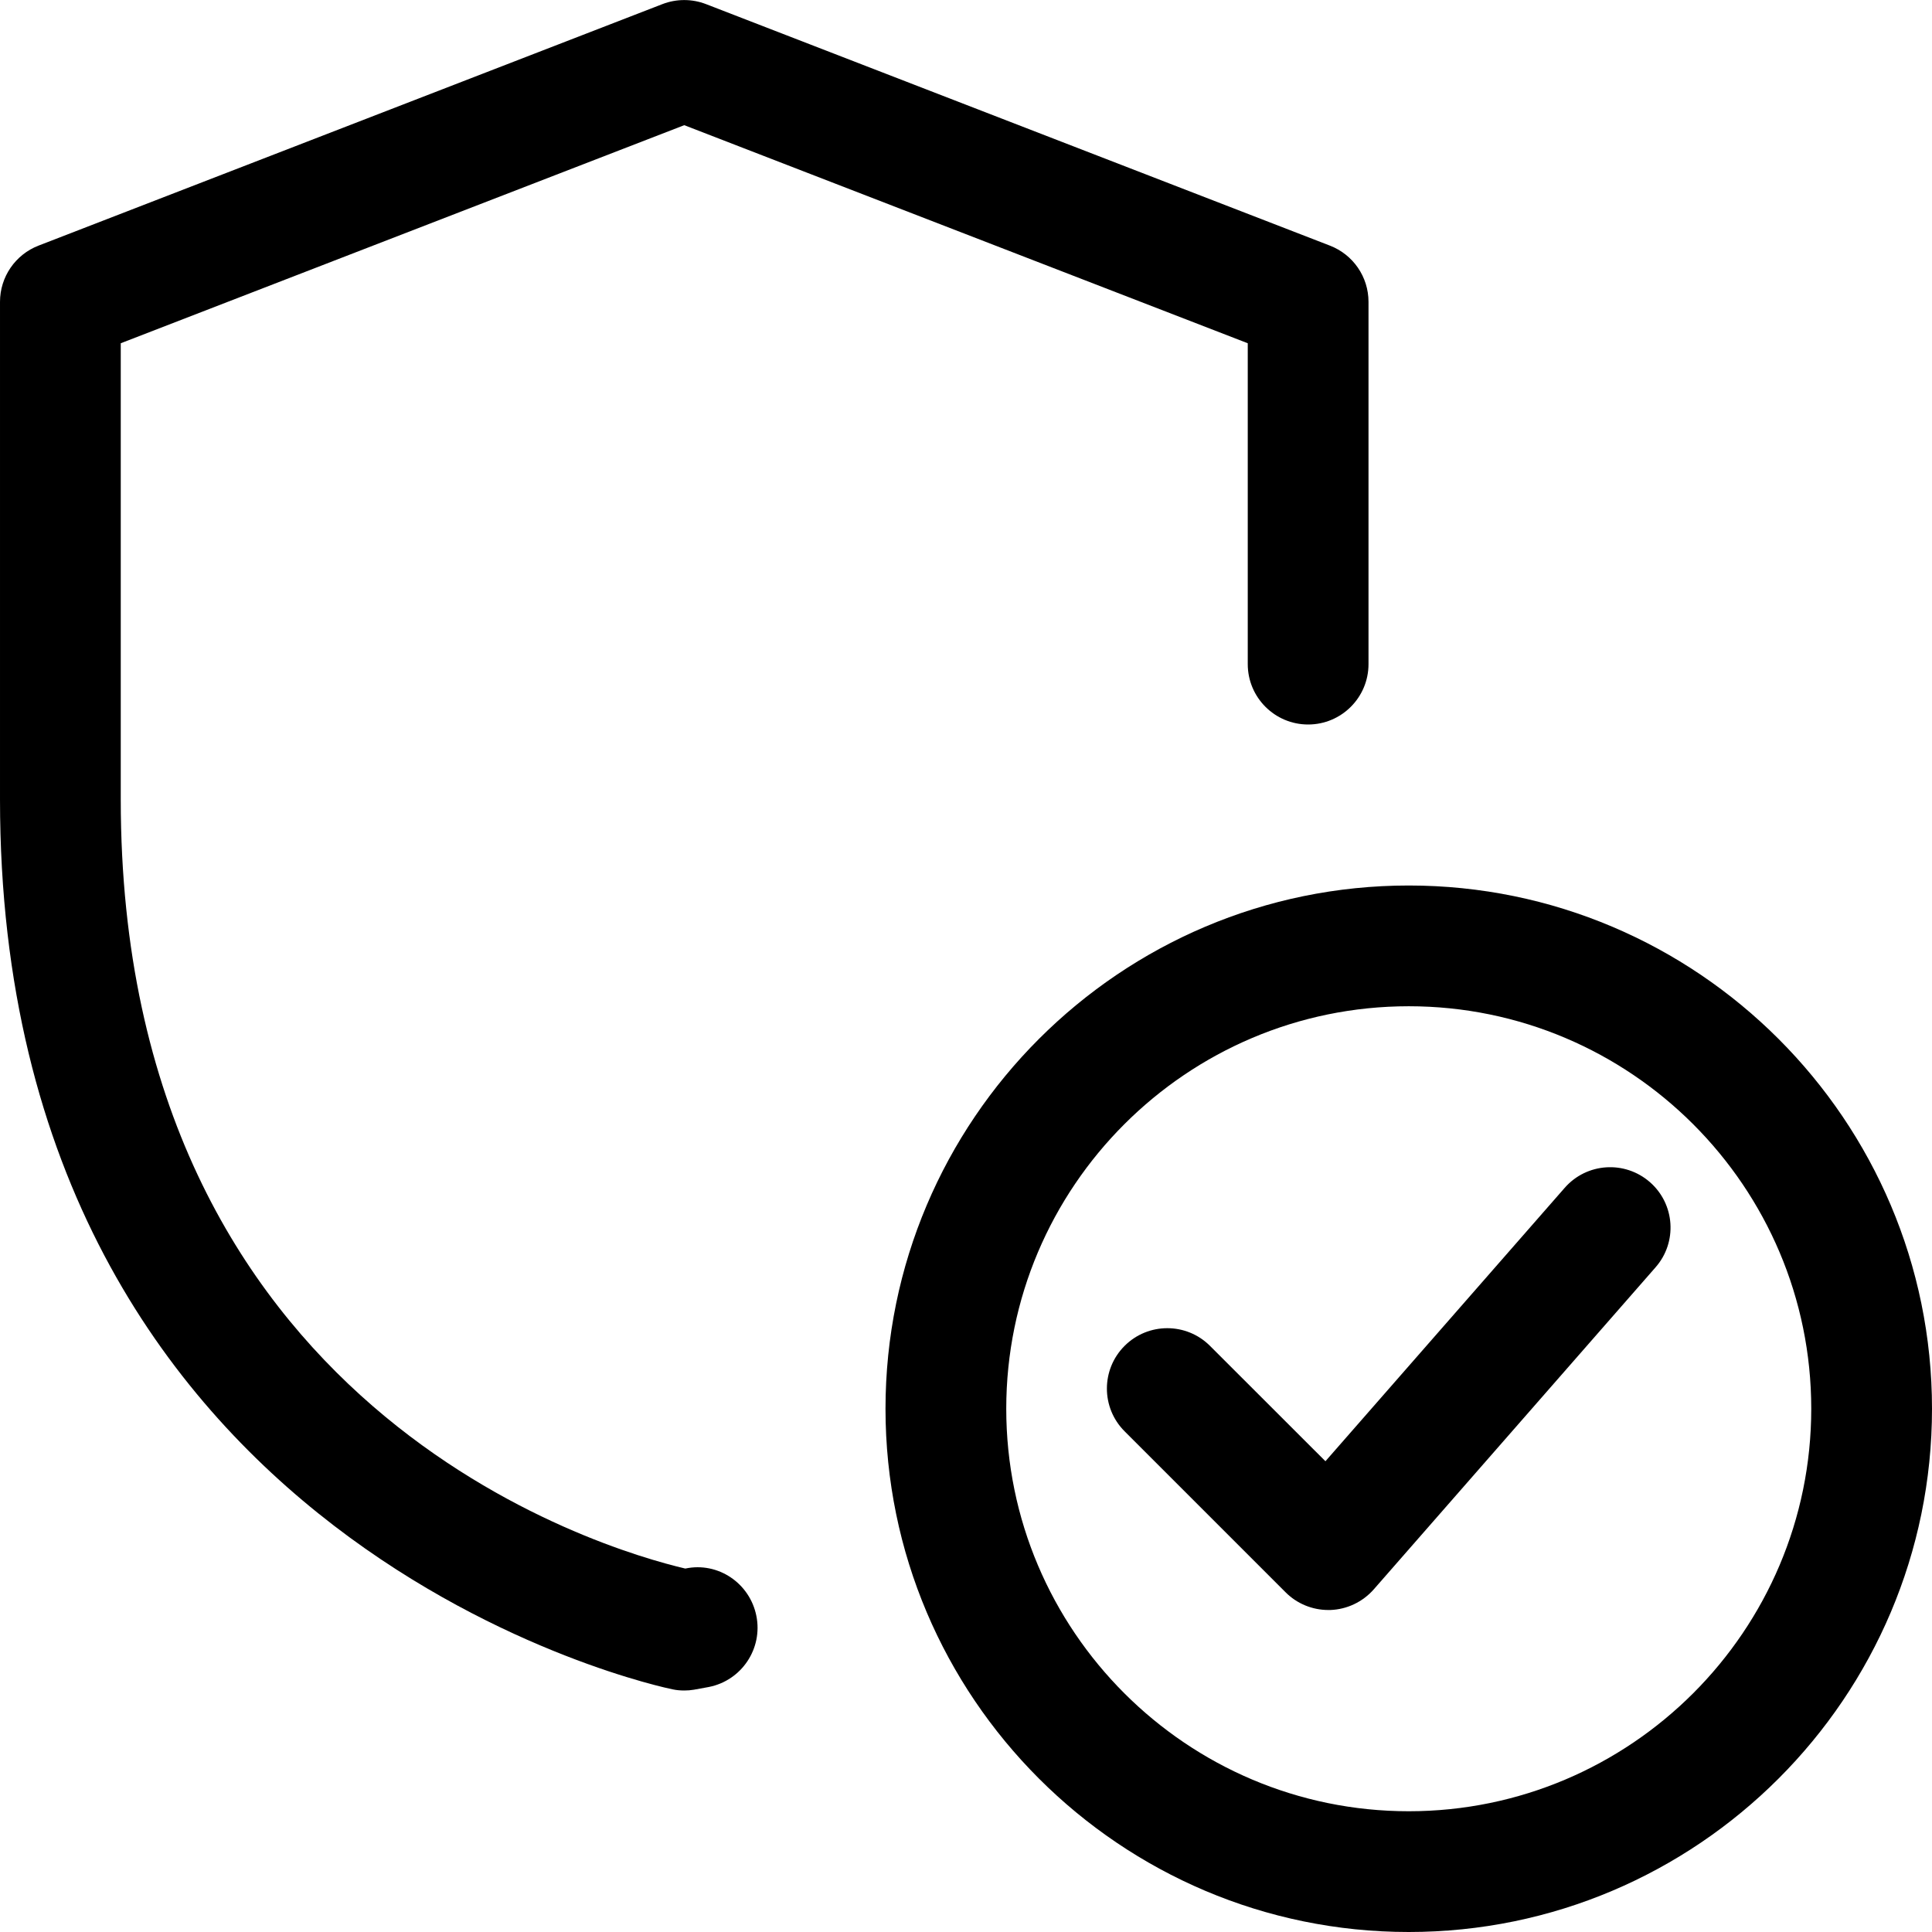
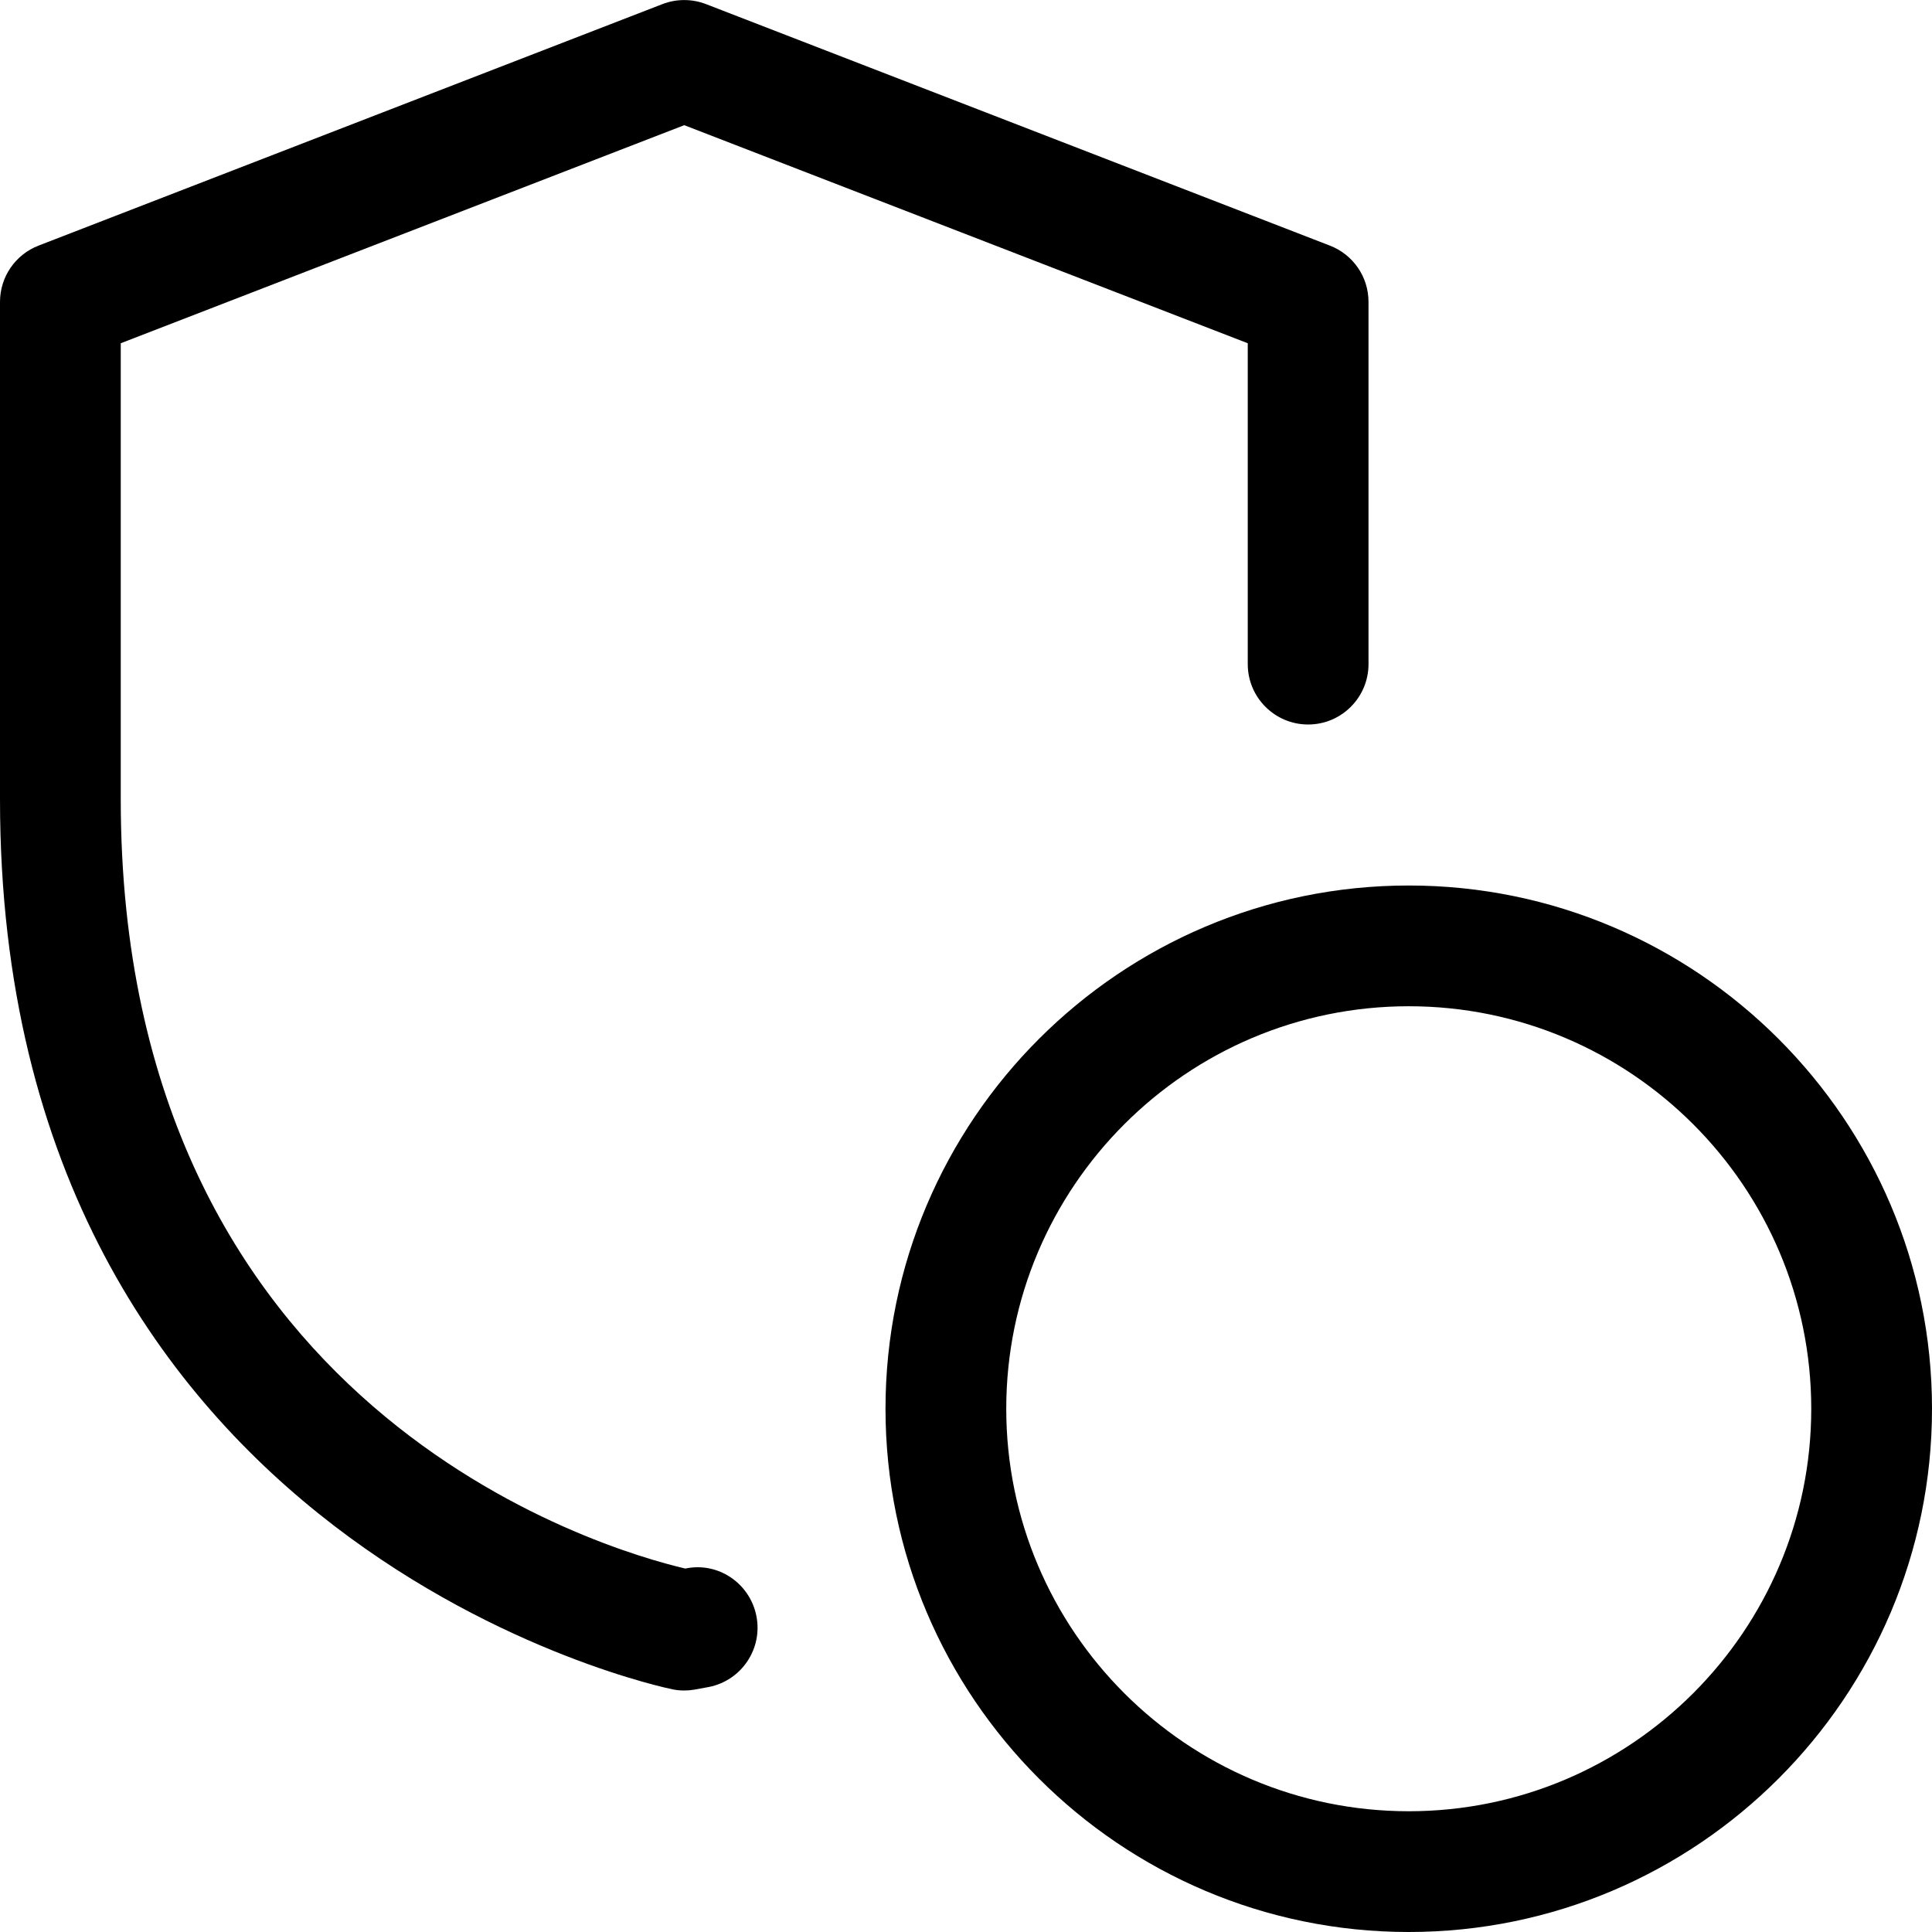
<svg xmlns="http://www.w3.org/2000/svg" id="_x31__x2C_5" height="512" viewBox="0 0 24 24" width="512">
-   <path d="m17.5 24c-3.584 0-6.5-2.916-6.5-6.5s2.916-6.5 6.5-6.5 6.5 2.916 6.5 6.5-2.916 6.5-6.5 6.5zm0-11.5c-2.757 0-5 2.243-5 5s2.243 5 5 5 5-2.243 5-5-2.243-5-5-5z" />
-   <path d="m16.5 20c-.198 0-.39-.079-.53-.22l-2-2c-.293-.293-.293-.768 0-1.061s.768-.293 1.061 0l1.434 1.433 2.972-3.396c.274-.313.747-.343 1.059-.071.312.273.343.747.07 1.058l-3.5 4c-.138.157-.334.25-.541.257-.008 0-.017 0-.025 0z" />
+   <path d="m17.5 24c-3.584 0-6.5-2.916-6.5-6.5s2.916-6.5 6.5-6.5 6.5 2.916 6.5 6.5-2.916 6.5-6.5 6.5m0-11.5c-2.757 0-5 2.243-5 5s2.243 5 5 5 5-2.243 5-5-2.243-5-5-5z" />
  <path d="m8.5 21c-.048 0-.096-.004-.143-.014-.084-.016-8.357-1.725-8.357-11.056v-6.18c0-.31.19-.587.479-.699l7.75-3c.174-.067.367-.067.541 0l7.75 3c.29.112.48.389.48.699v4.5c0 .414-.336.75-.75.75s-.75-.336-.75-.75v-3.986l-7-2.709-7 2.709v5.666c0 7.594 6.01 9.32 7.012 9.555h.002c.406-.086.801.182.882.589.081.406-.183.801-.589.882l-.186.034c-.04.007-.08.01-.121.01z" />
</svg>